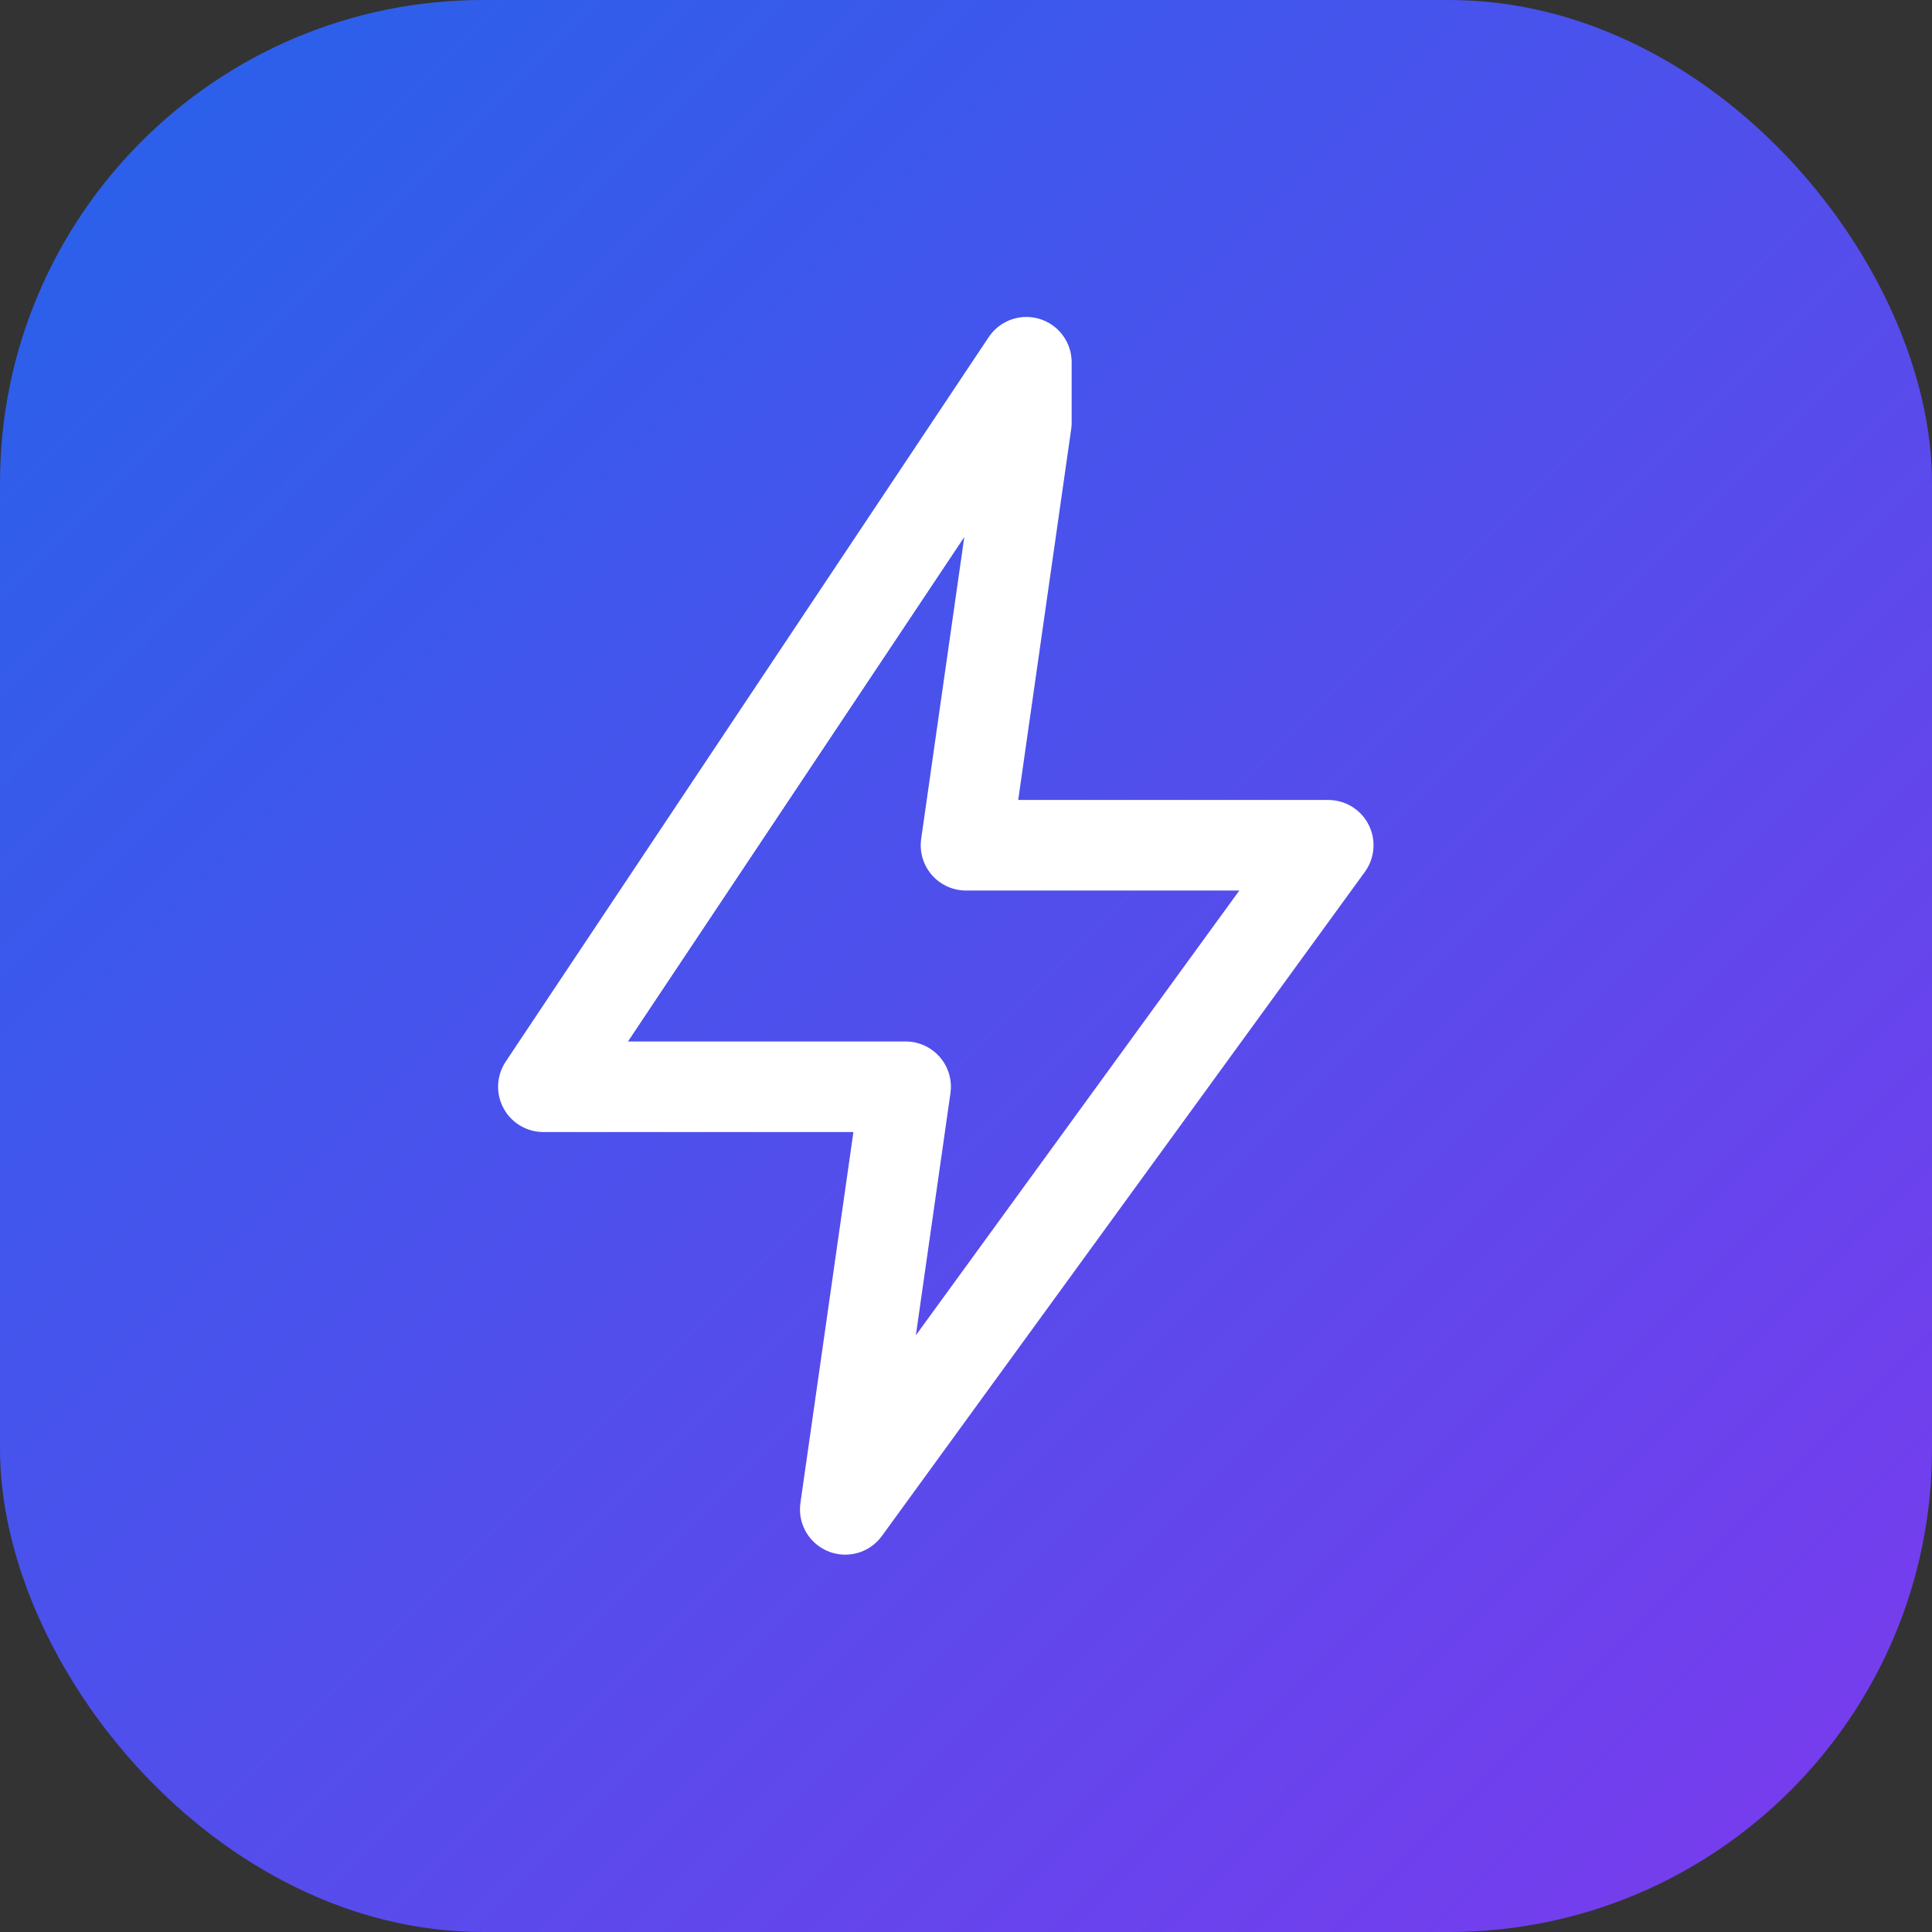
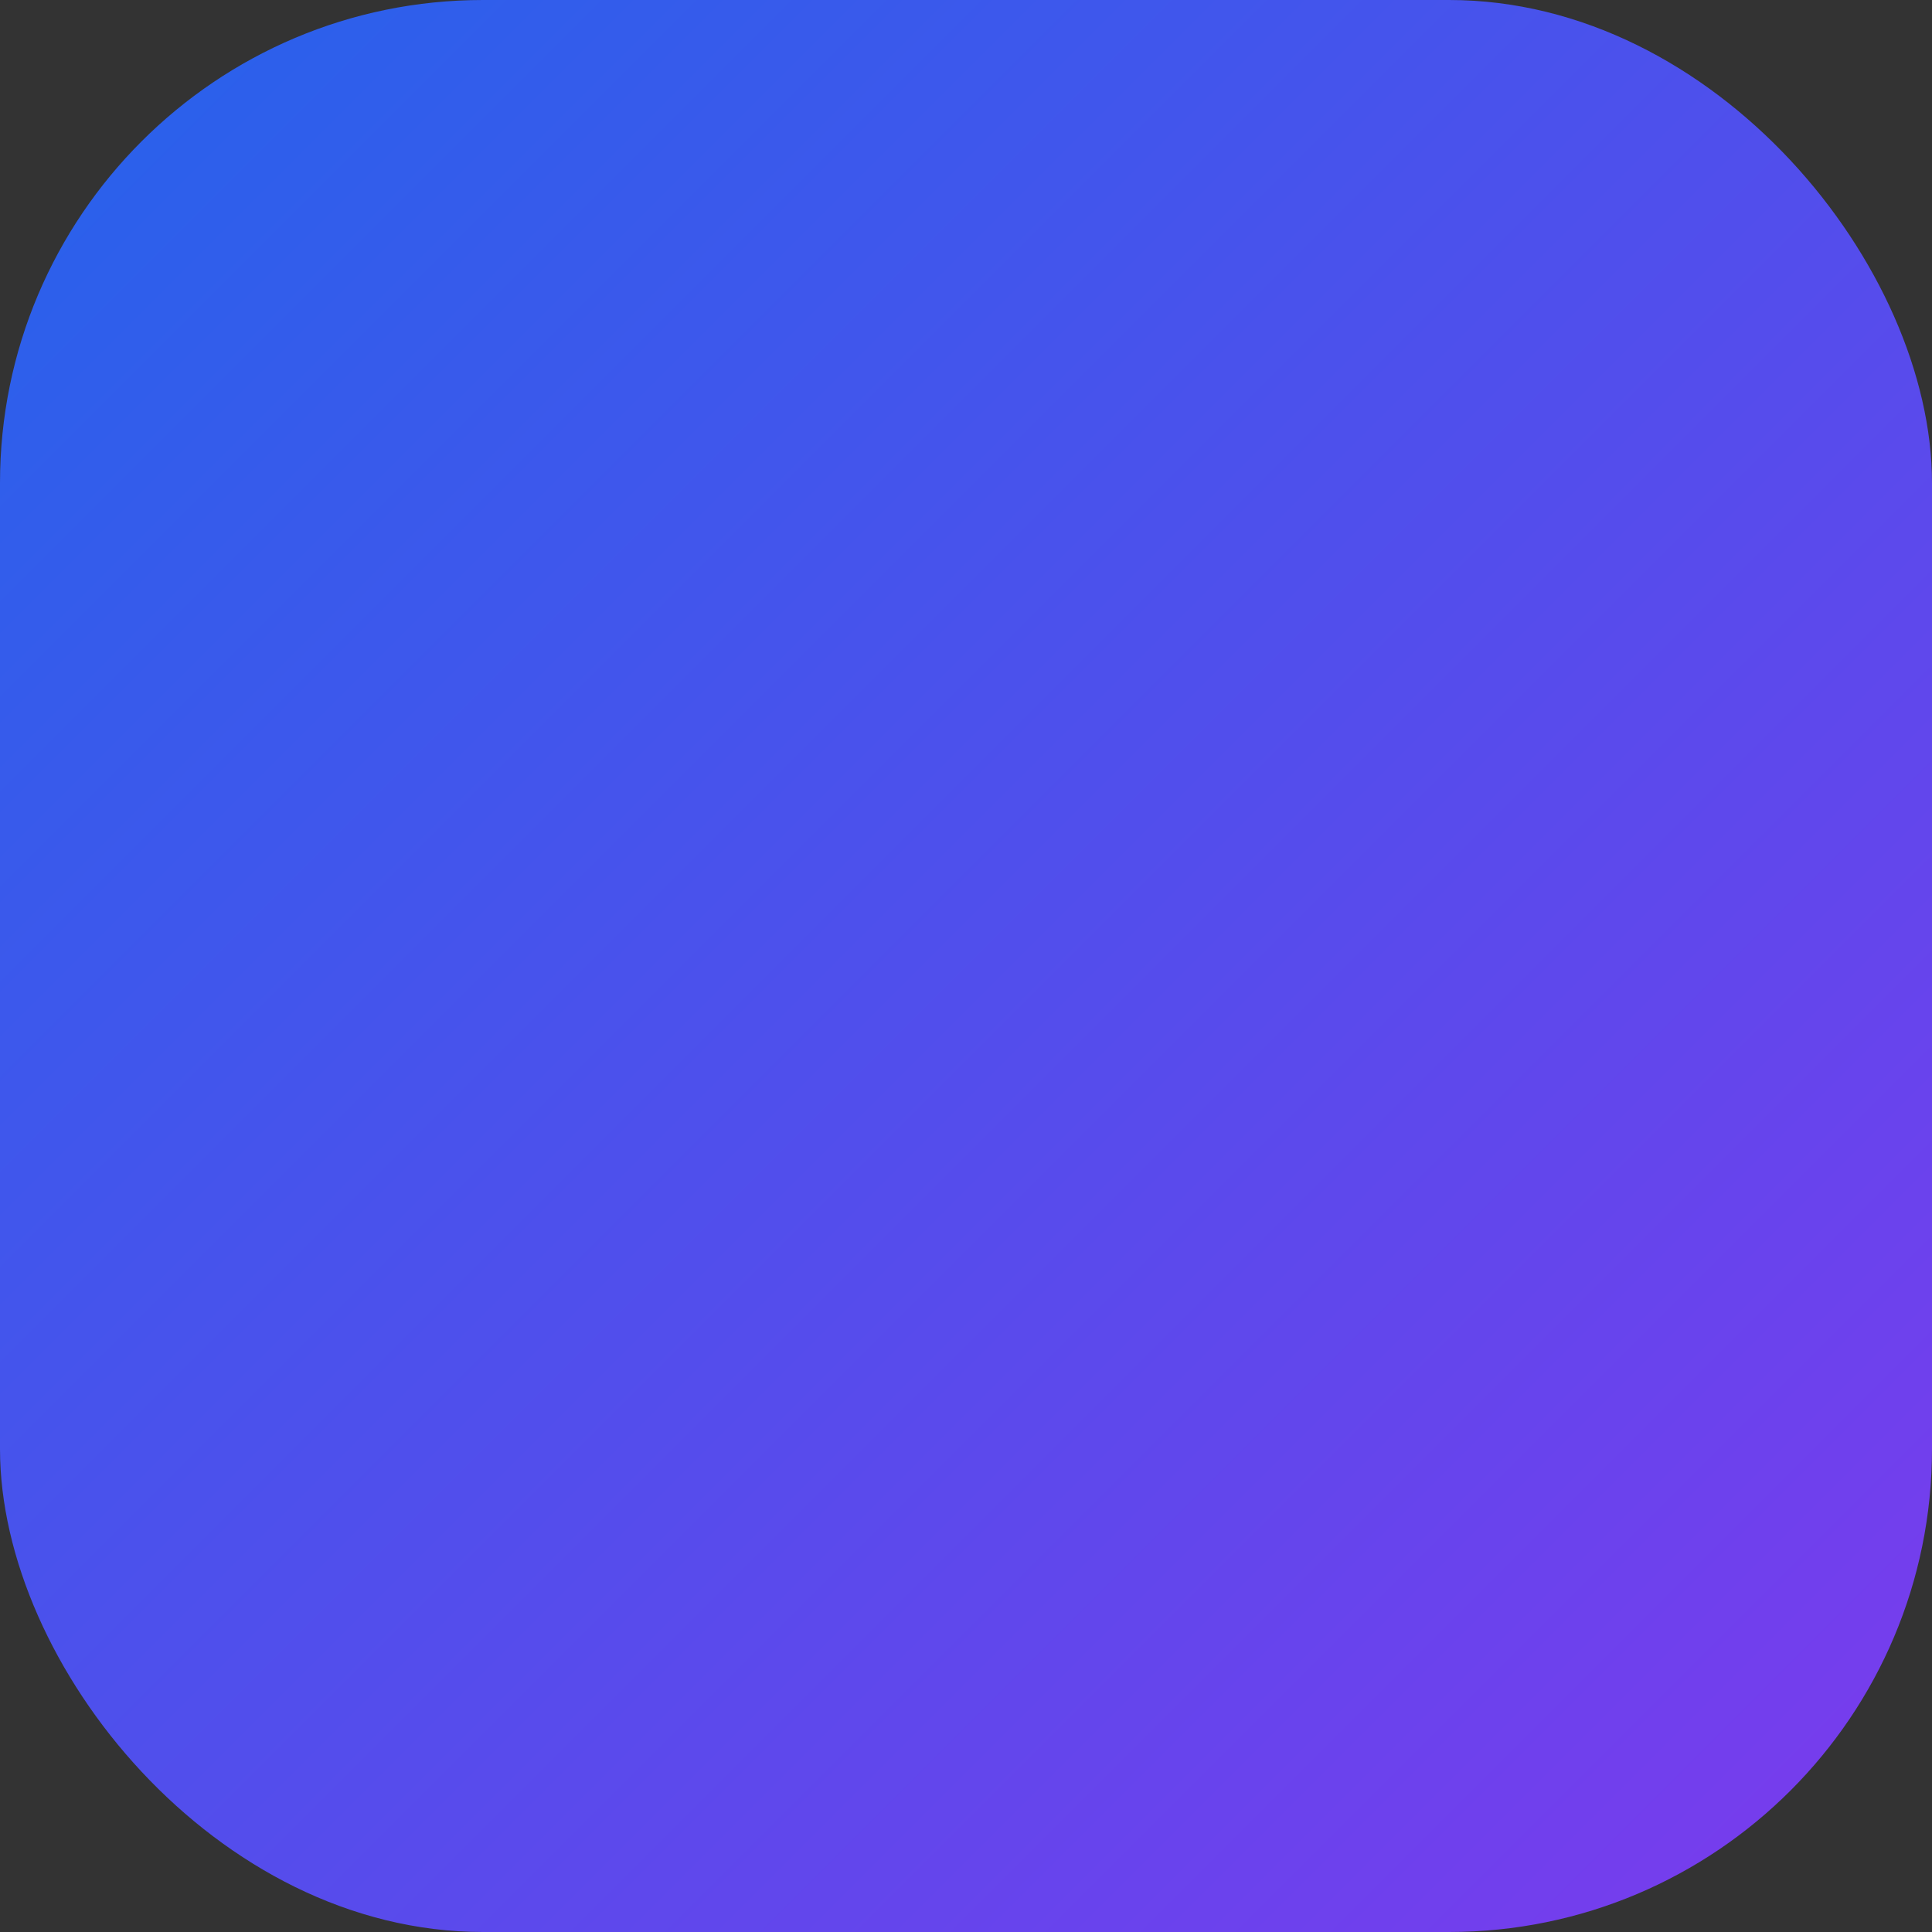
<svg xmlns="http://www.w3.org/2000/svg" viewBox="0 0 32 32" width="32" height="32">
  <rect x="0" y="0" width="32" height="32" fill="#333333" stroke="none" />
  <defs>
    <linearGradient id="grad" x1="0%" y1="0%" x2="100%" y2="100%">
      <stop offset="0%" style="stop-color:#2563EB;stop-opacity:1" />
      <stop offset="100%" style="stop-color:#7C3AED;stop-opacity:1" />
    </linearGradient>
  </defs>
  <rect width="32" height="32" rx="8" fill="url(#grad)" />
-   <path d="M17 6L9 18h6l-1 7 8-11h-6l1-7z" fill="none" stroke="white" stroke-width="1.5" stroke-linejoin="round" stroke-linecap="round" />
</svg>